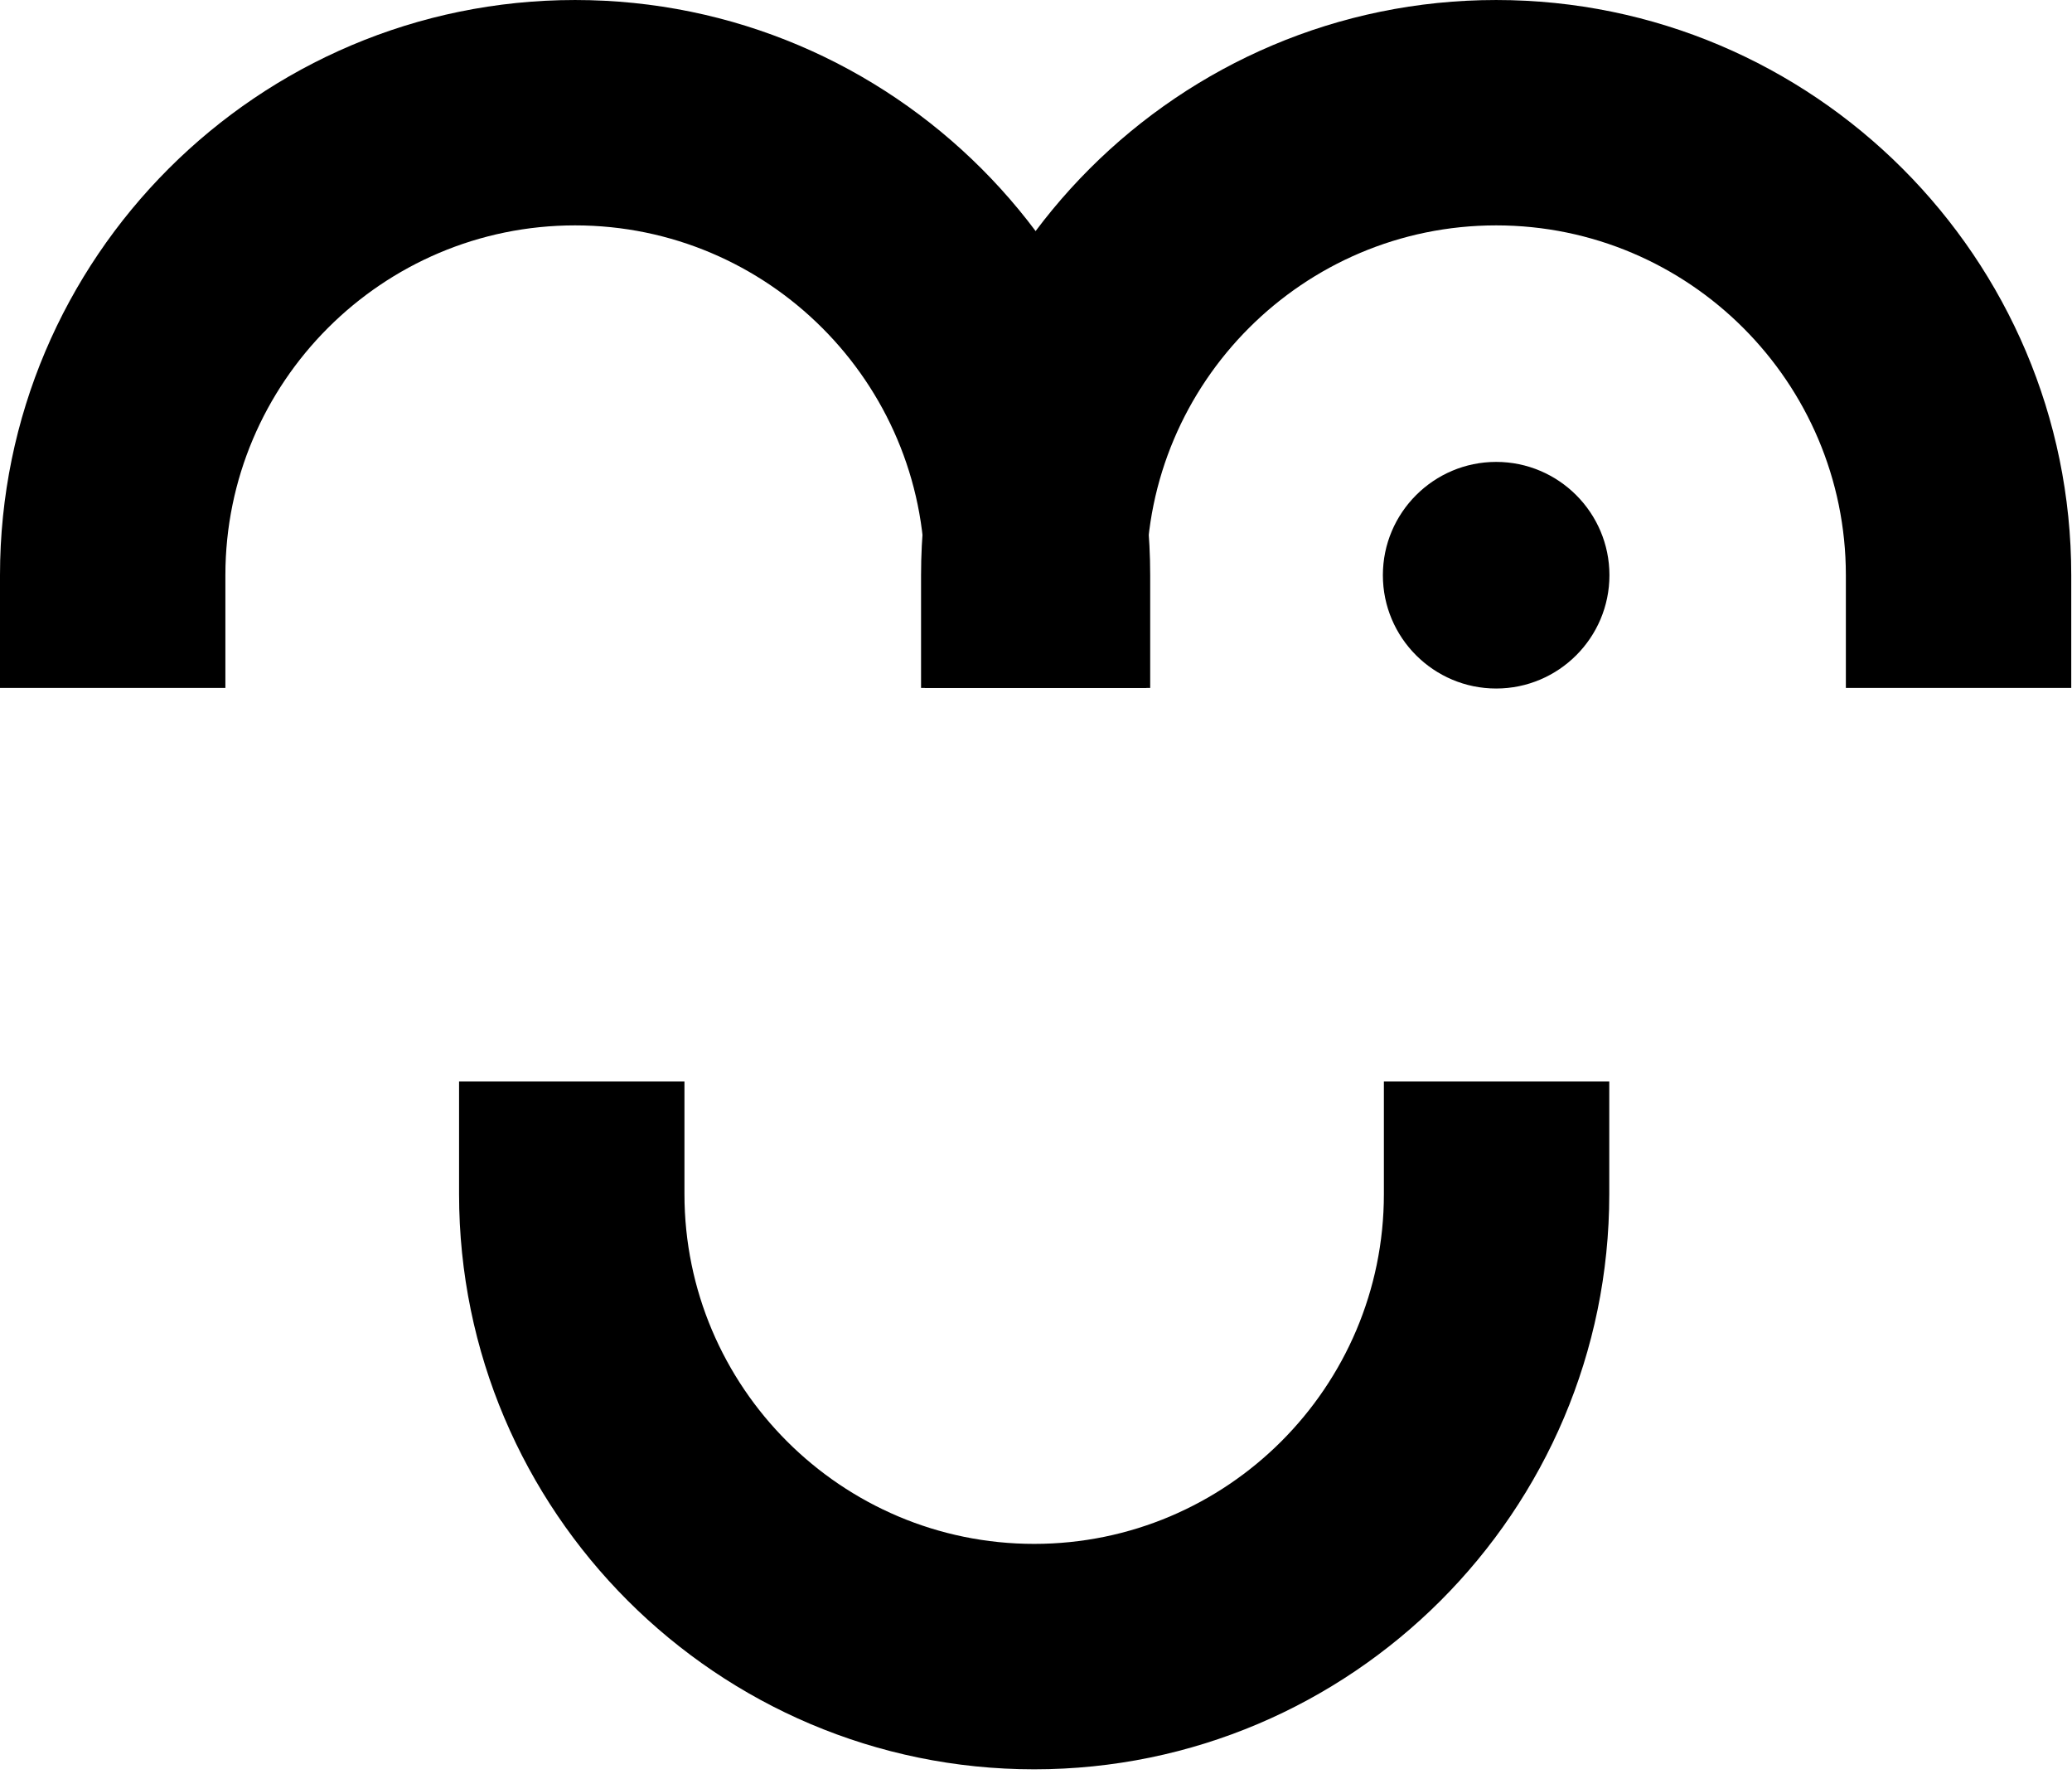
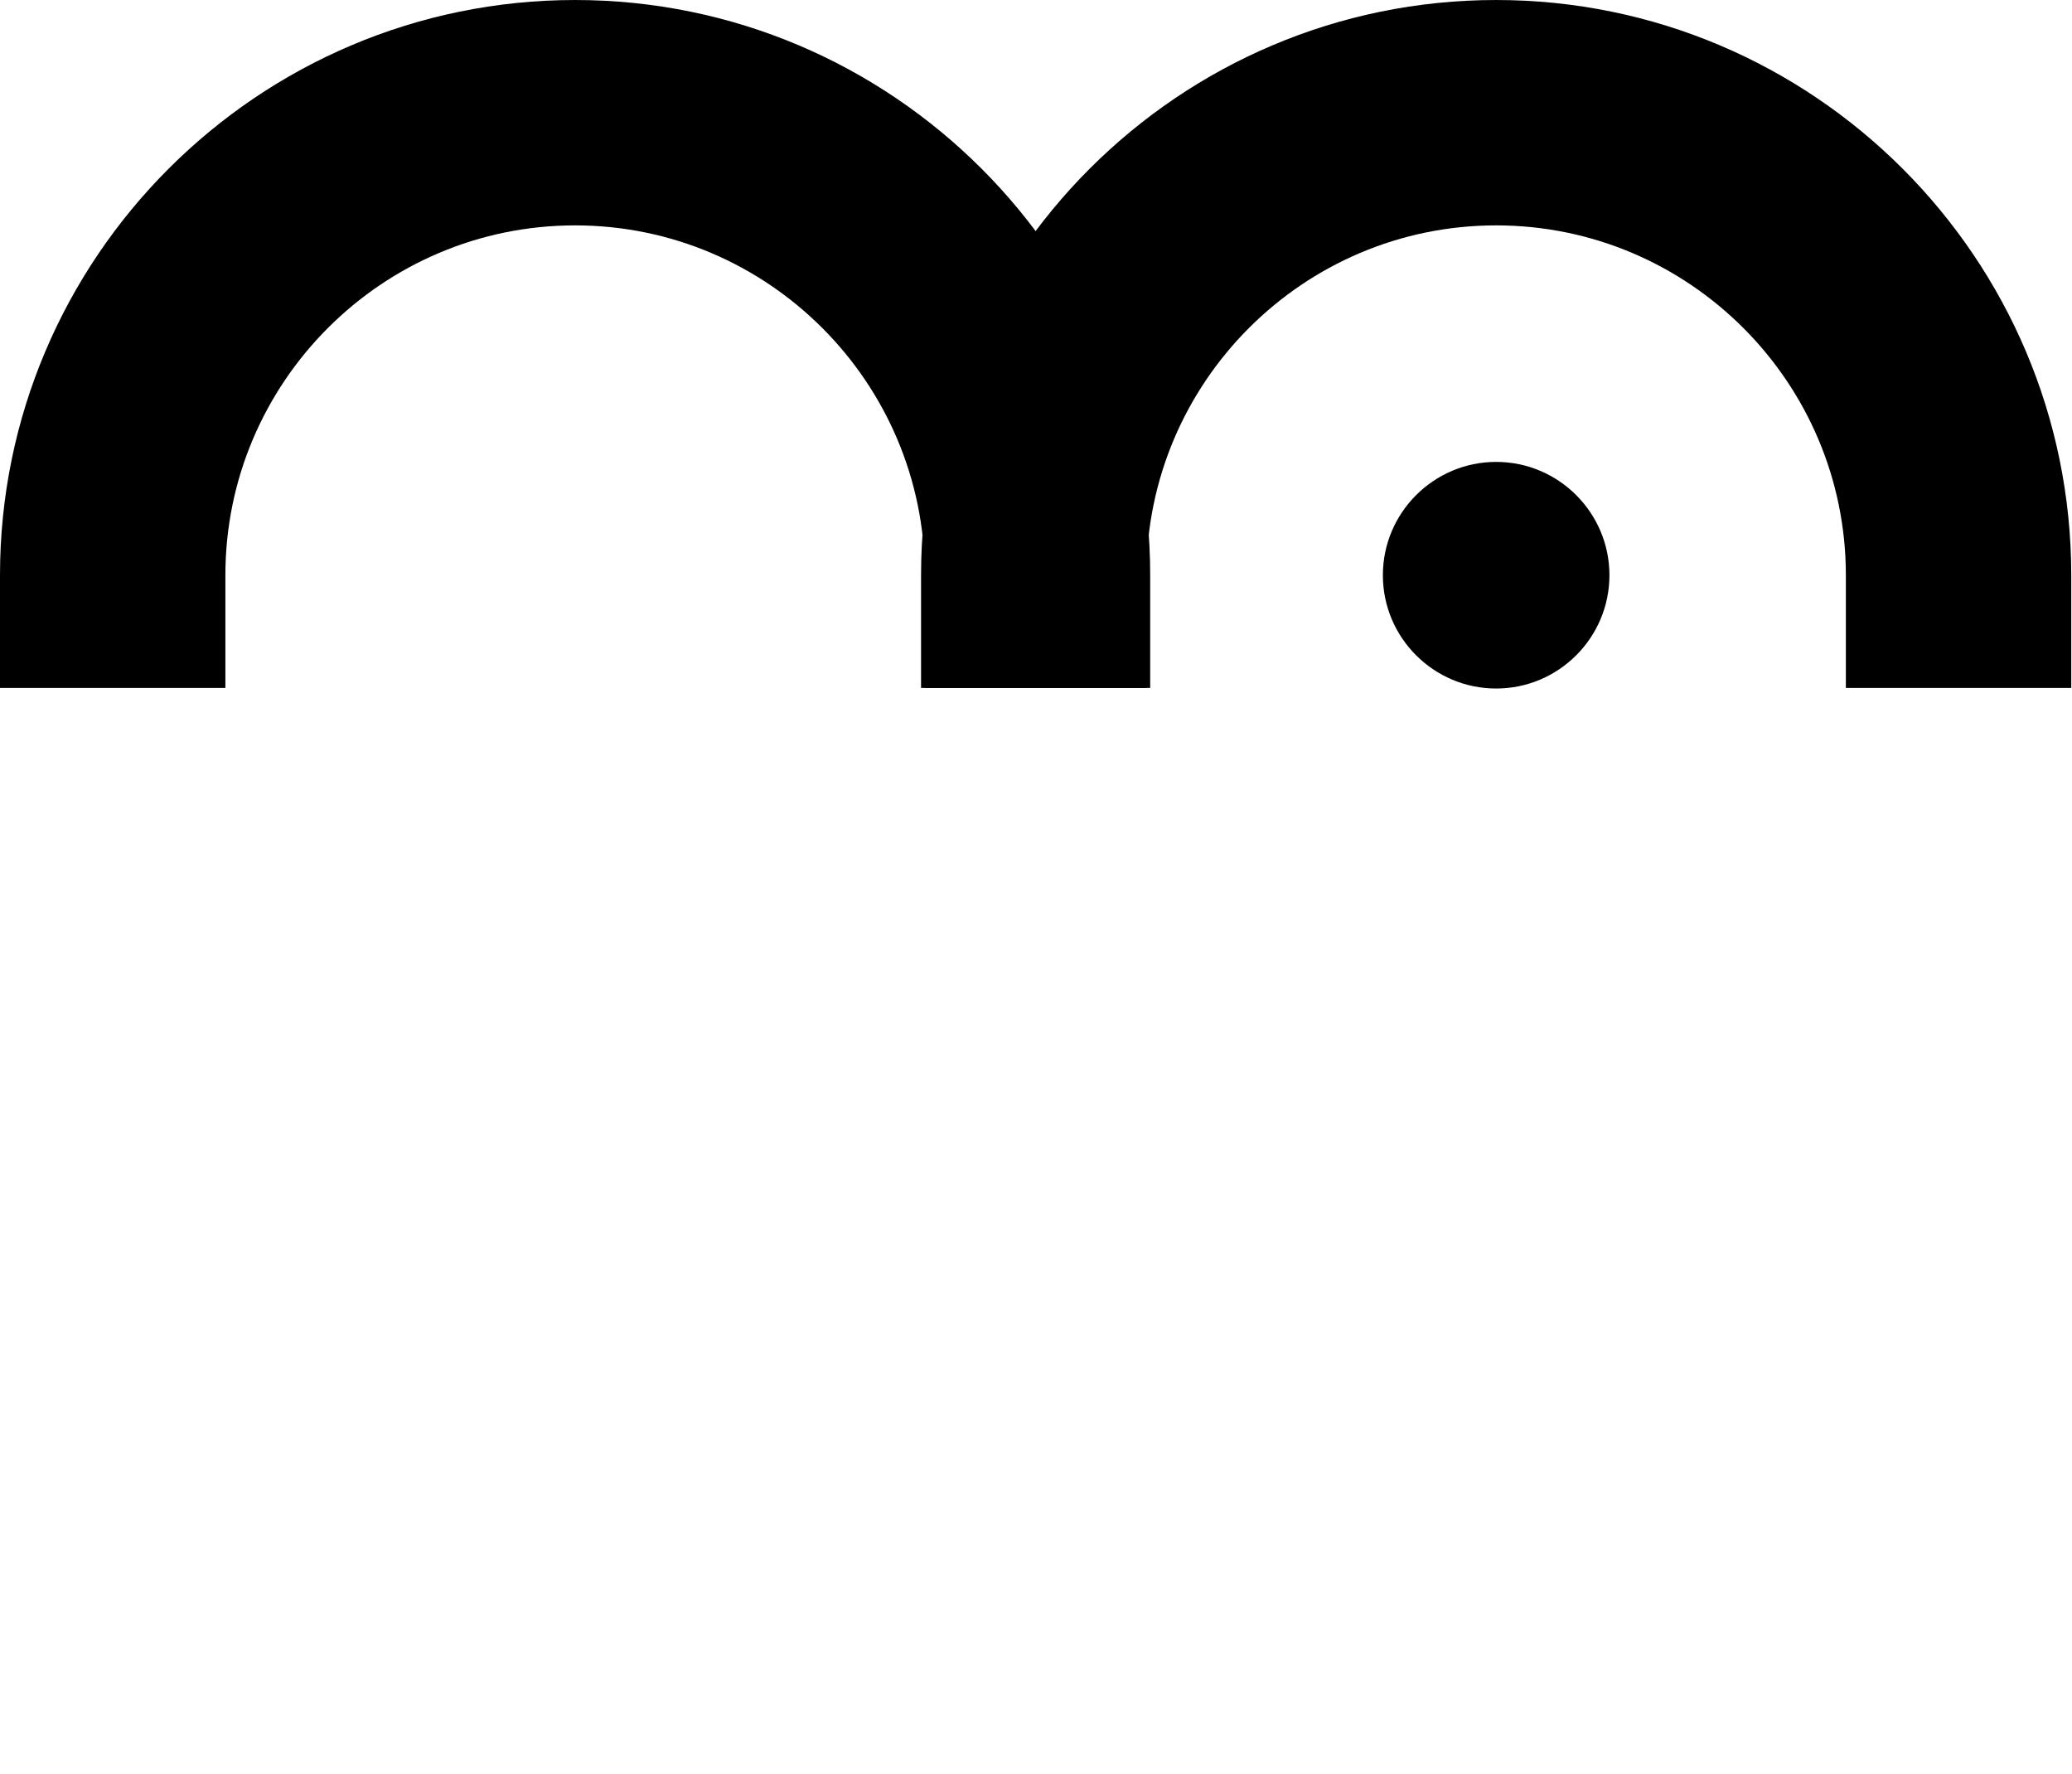
<svg xmlns="http://www.w3.org/2000/svg" width="215" height="184" viewBox="0 0 215 184" style="color: black">
-   <path d="M107.31 183.554C74.409 183.554 47.635 156.78 47.635 123.879V112.188H71.022V123.879C71.022 143.89 87.299 160.167 107.31 160.167C127.321 160.167 143.598 143.89 143.598 123.879V112.188H166.985V123.879C166.985 156.78 140.211 183.554 107.31 183.554Z" fill="currentColor" />
  <path d="M119.349 71.366H95.963V59.675C95.963 39.665 79.685 23.382 59.675 23.382C39.664 23.382 23.387 39.665 23.387 59.675V71.366H0V59.675C0 26.769 26.773 0.001 59.675 0.001C92.576 0.001 119.349 26.769 119.349 59.675V71.366Z" fill="currentColor" />
  <path d="M214.922 71.366H191.535V59.675C191.535 39.665 175.258 23.382 155.247 23.382C135.237 23.382 118.959 39.665 118.959 59.675V71.366H95.573V59.675C95.573 26.769 122.346 0.001 155.247 0.001C188.149 0.001 214.922 26.769 214.922 59.675V71.366Z" fill="currentColor" />
  <path d="M155.248 71.429C148.768 71.429 143.493 66.154 143.493 59.674C143.493 53.194 148.768 47.919 155.248 47.919C161.728 47.919 167.002 53.194 167.002 59.674C167.002 66.154 161.728 71.429 155.248 71.429Z" fill="currentColor" />
</svg>